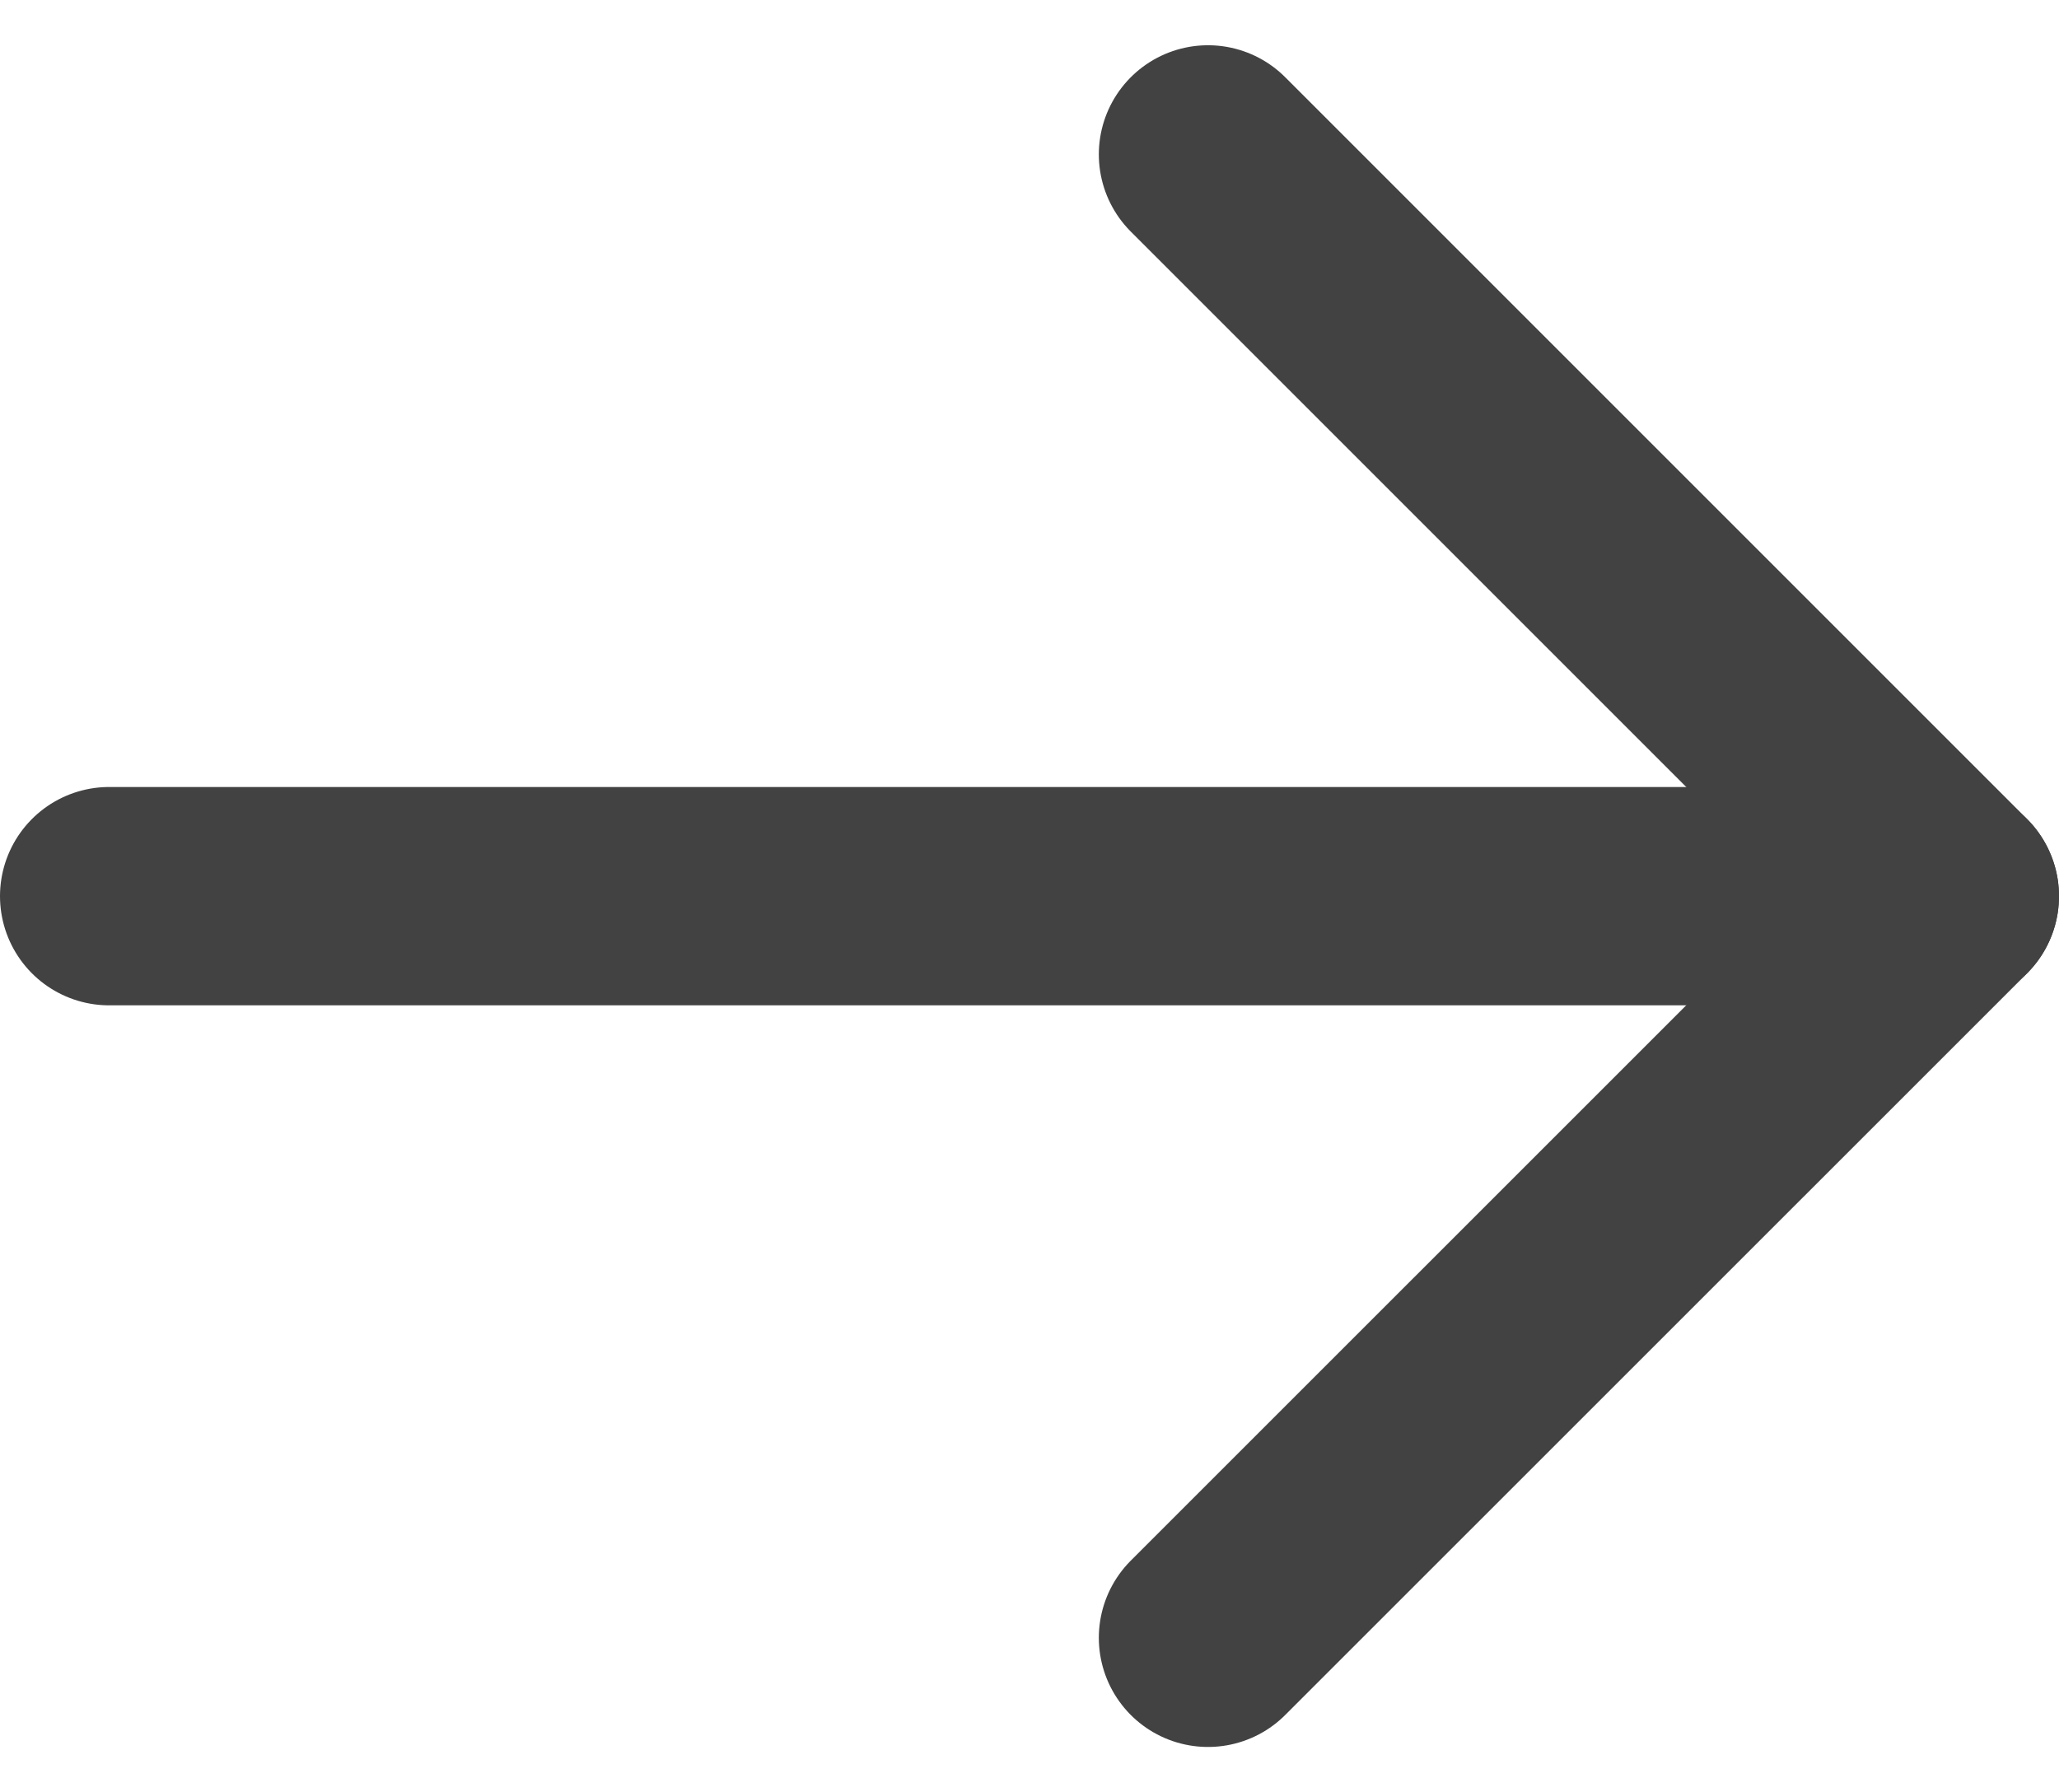
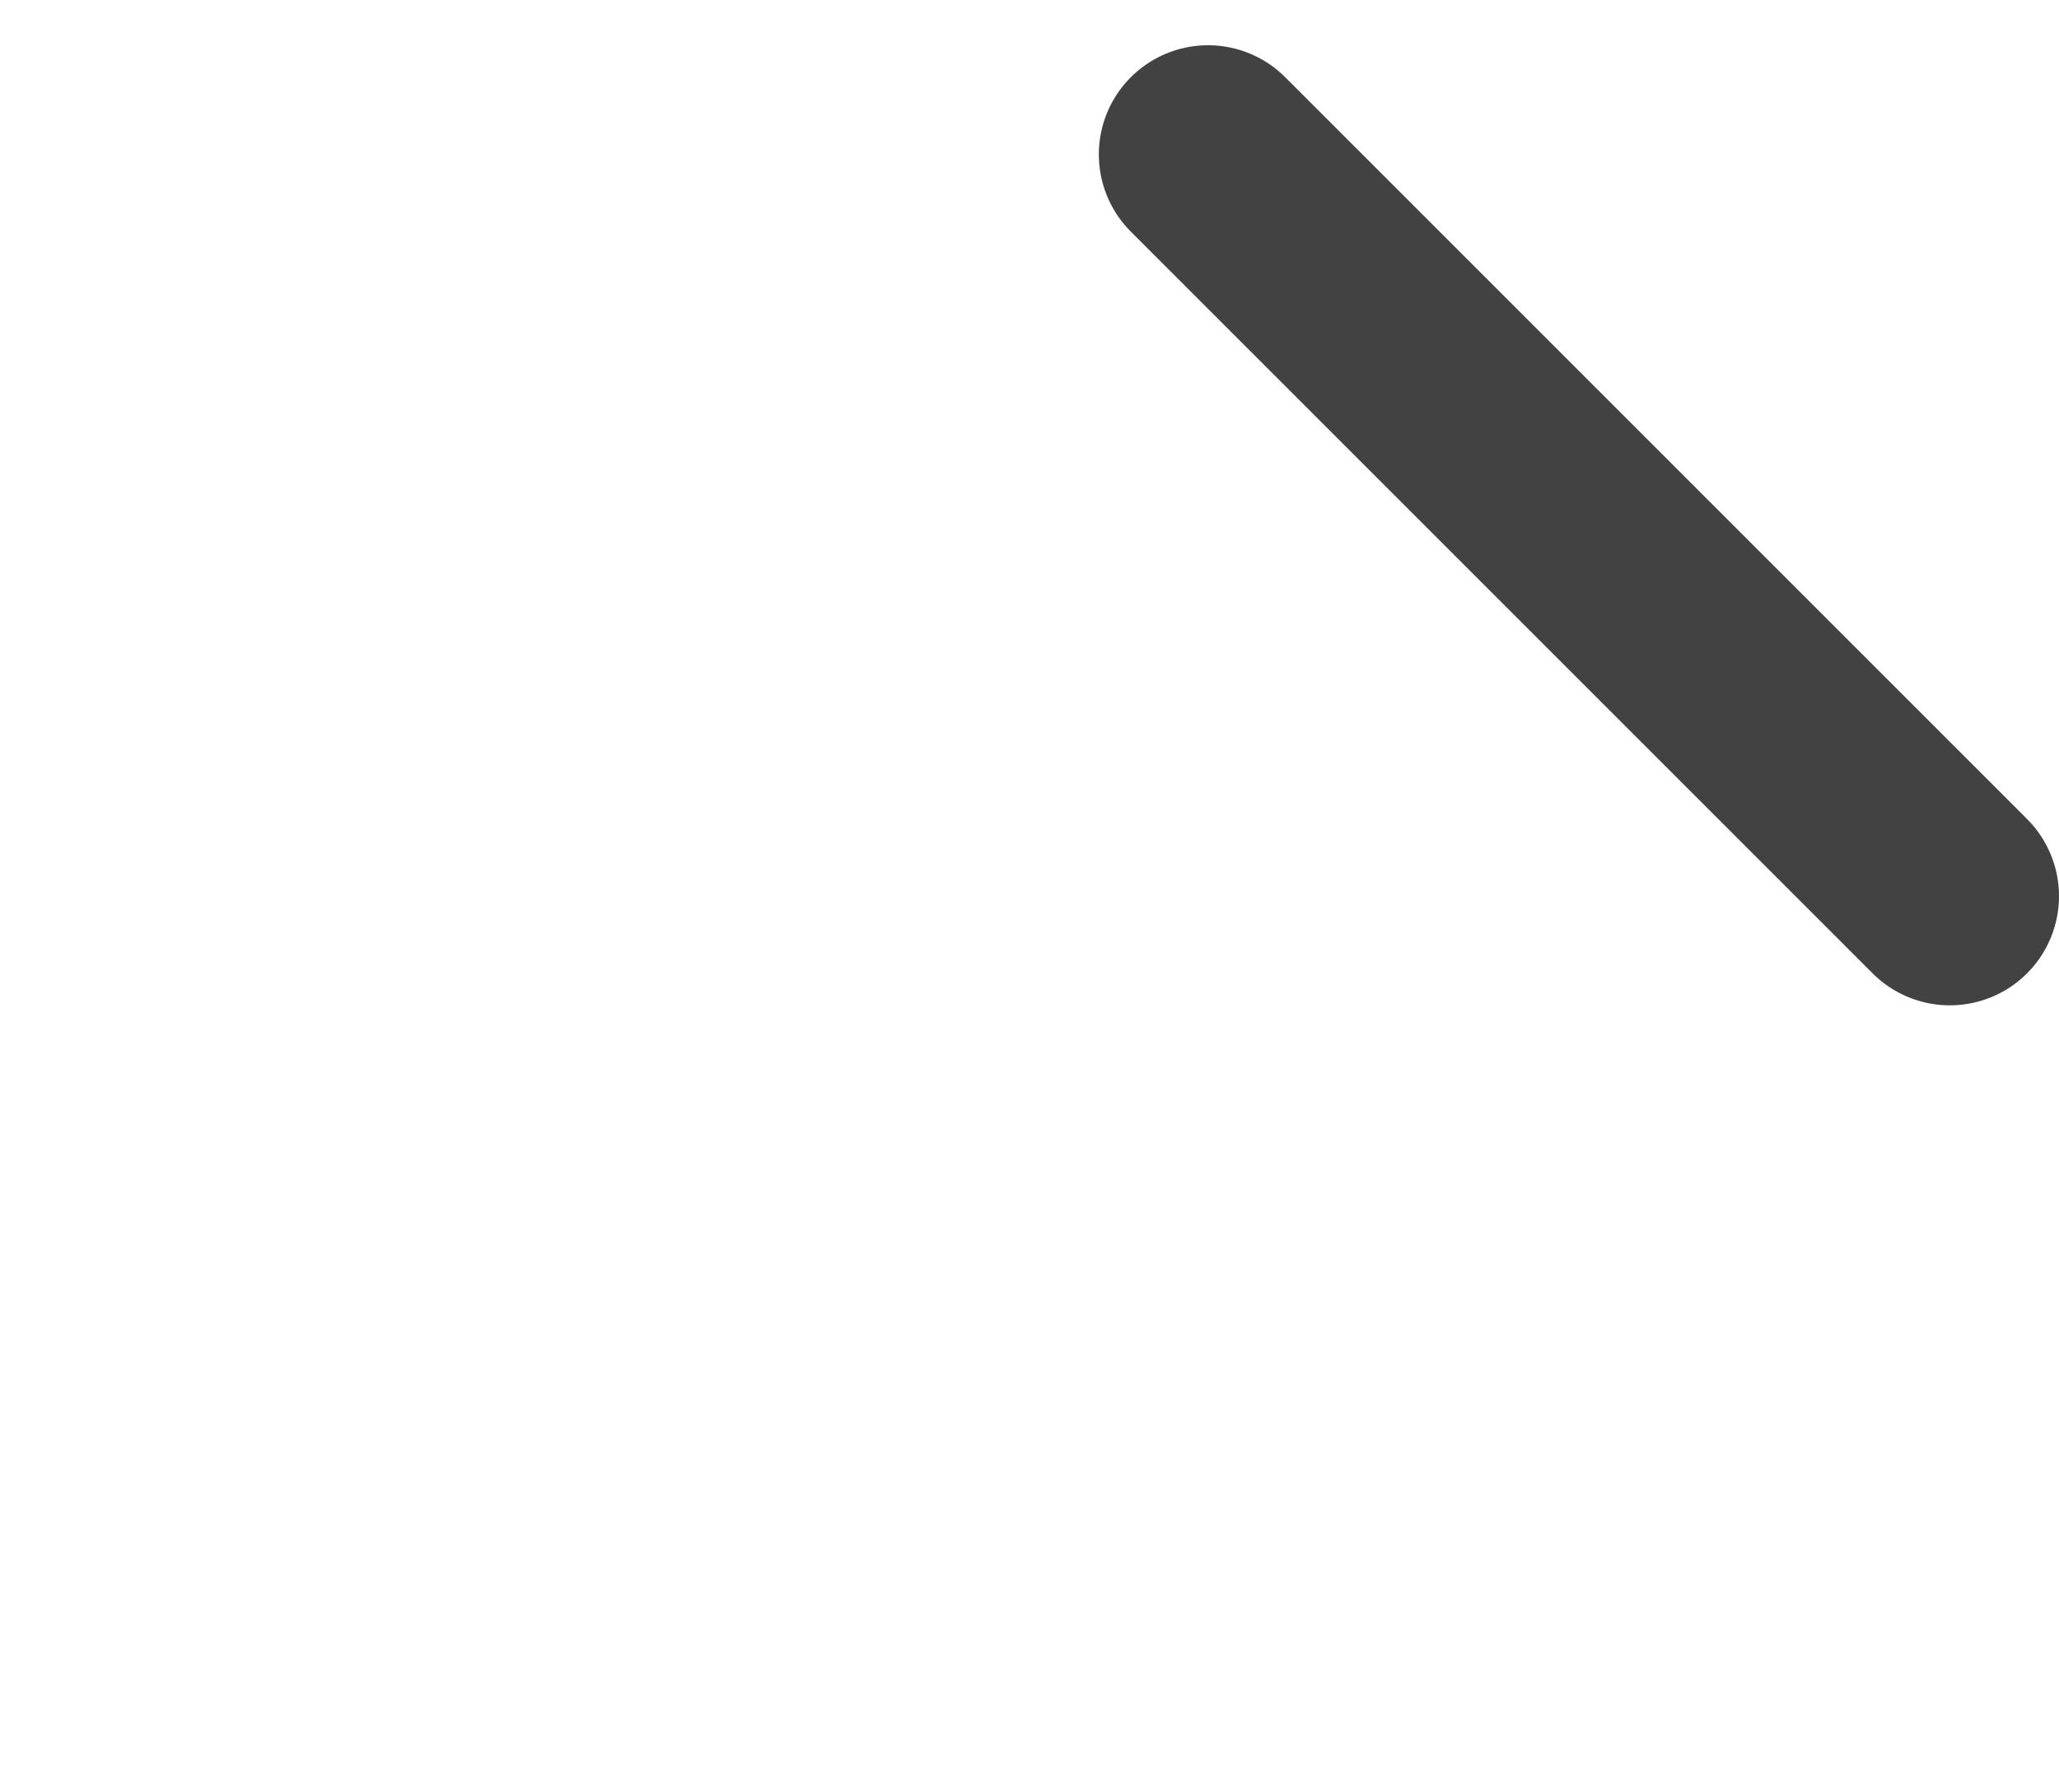
<svg xmlns="http://www.w3.org/2000/svg" width="16.973" height="14.775" viewBox="0 0 16.973 14.775">
  <g id="Icon_feather-arrow-right" data-name="Icon feather-arrow-right" transform="translate(-3.268 -6.227)">
-     <path id="Path_40747" data-name="Path 40747" d="M7.5,18H22.673" transform="translate(-3.332 -4.385)" fill="none" stroke="#424242" stroke-linecap="round" stroke-linejoin="round" stroke-width="1.8" />
-     <path id="Path_40748" data-name="Path 40748" d="M18,7.5l6.115,6.115L18,19.729" transform="translate(-4.774 0)" fill="none" stroke="#424242" stroke-linecap="round" stroke-linejoin="round" stroke-width="1.8" />
+     <path id="Path_40748" data-name="Path 40748" d="M18,7.5l6.115,6.115" transform="translate(-4.774 0)" fill="none" stroke="#424242" stroke-linecap="round" stroke-linejoin="round" stroke-width="1.8" />
  </g>
</svg>